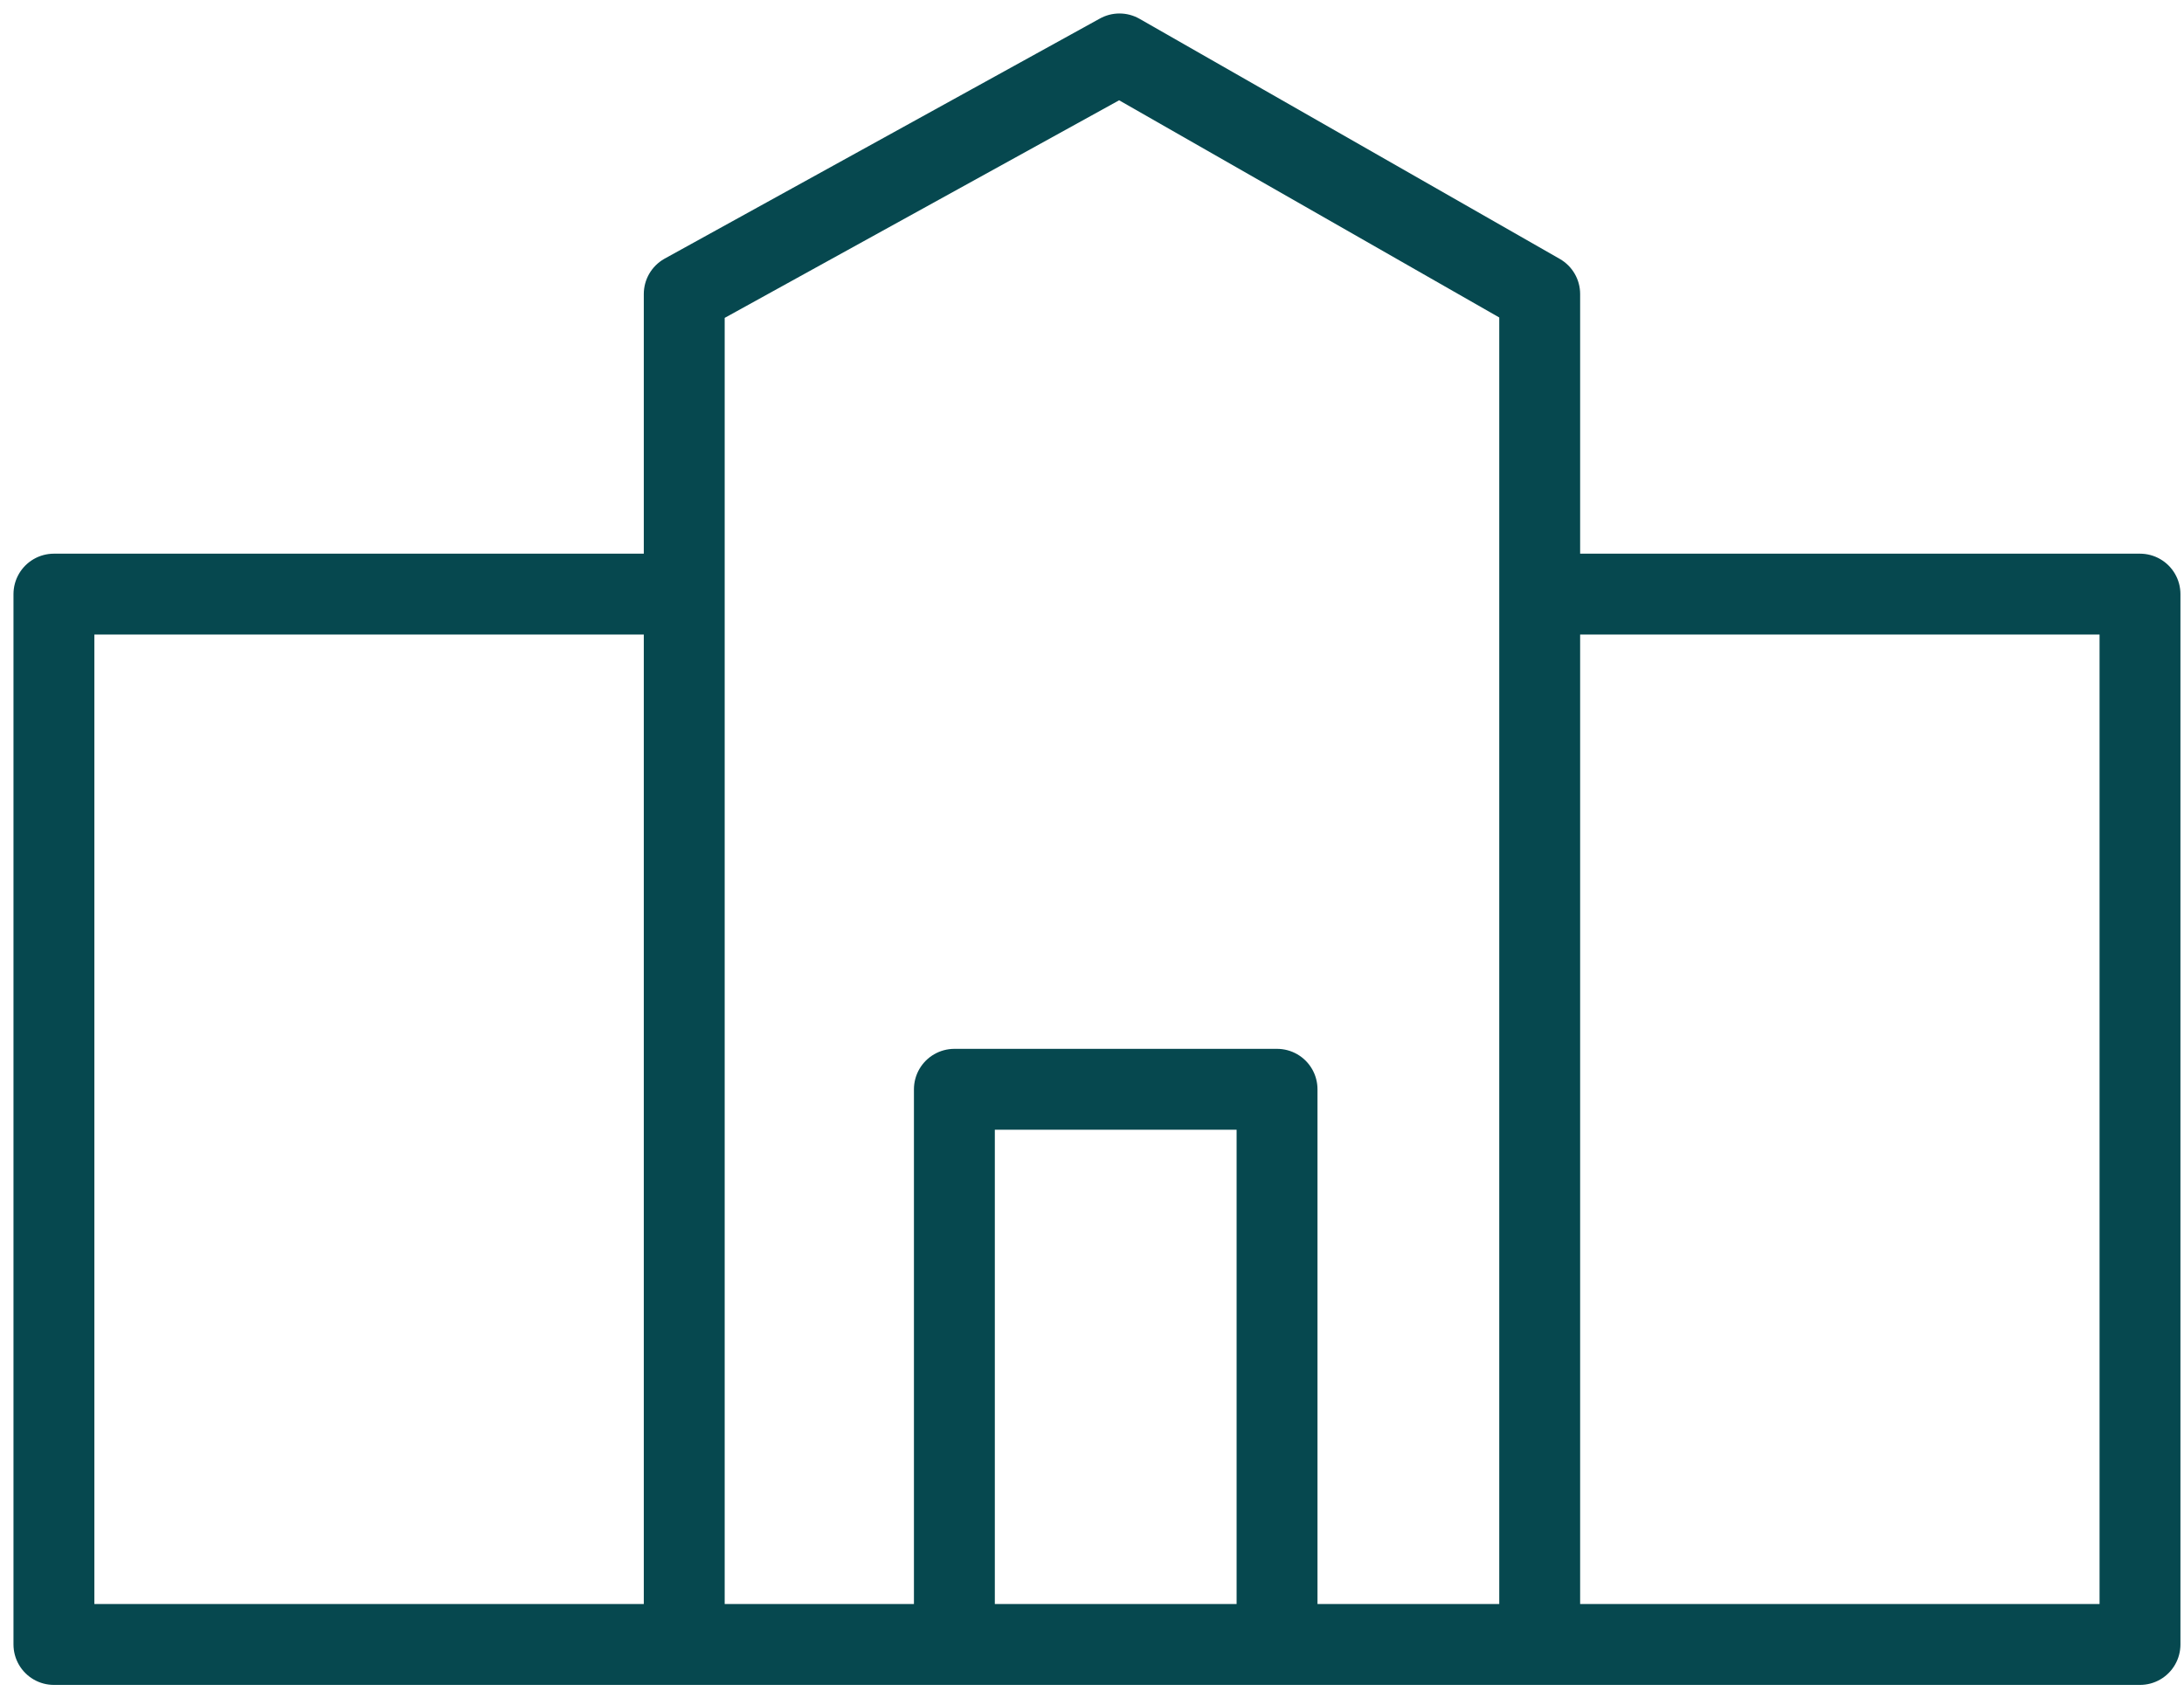
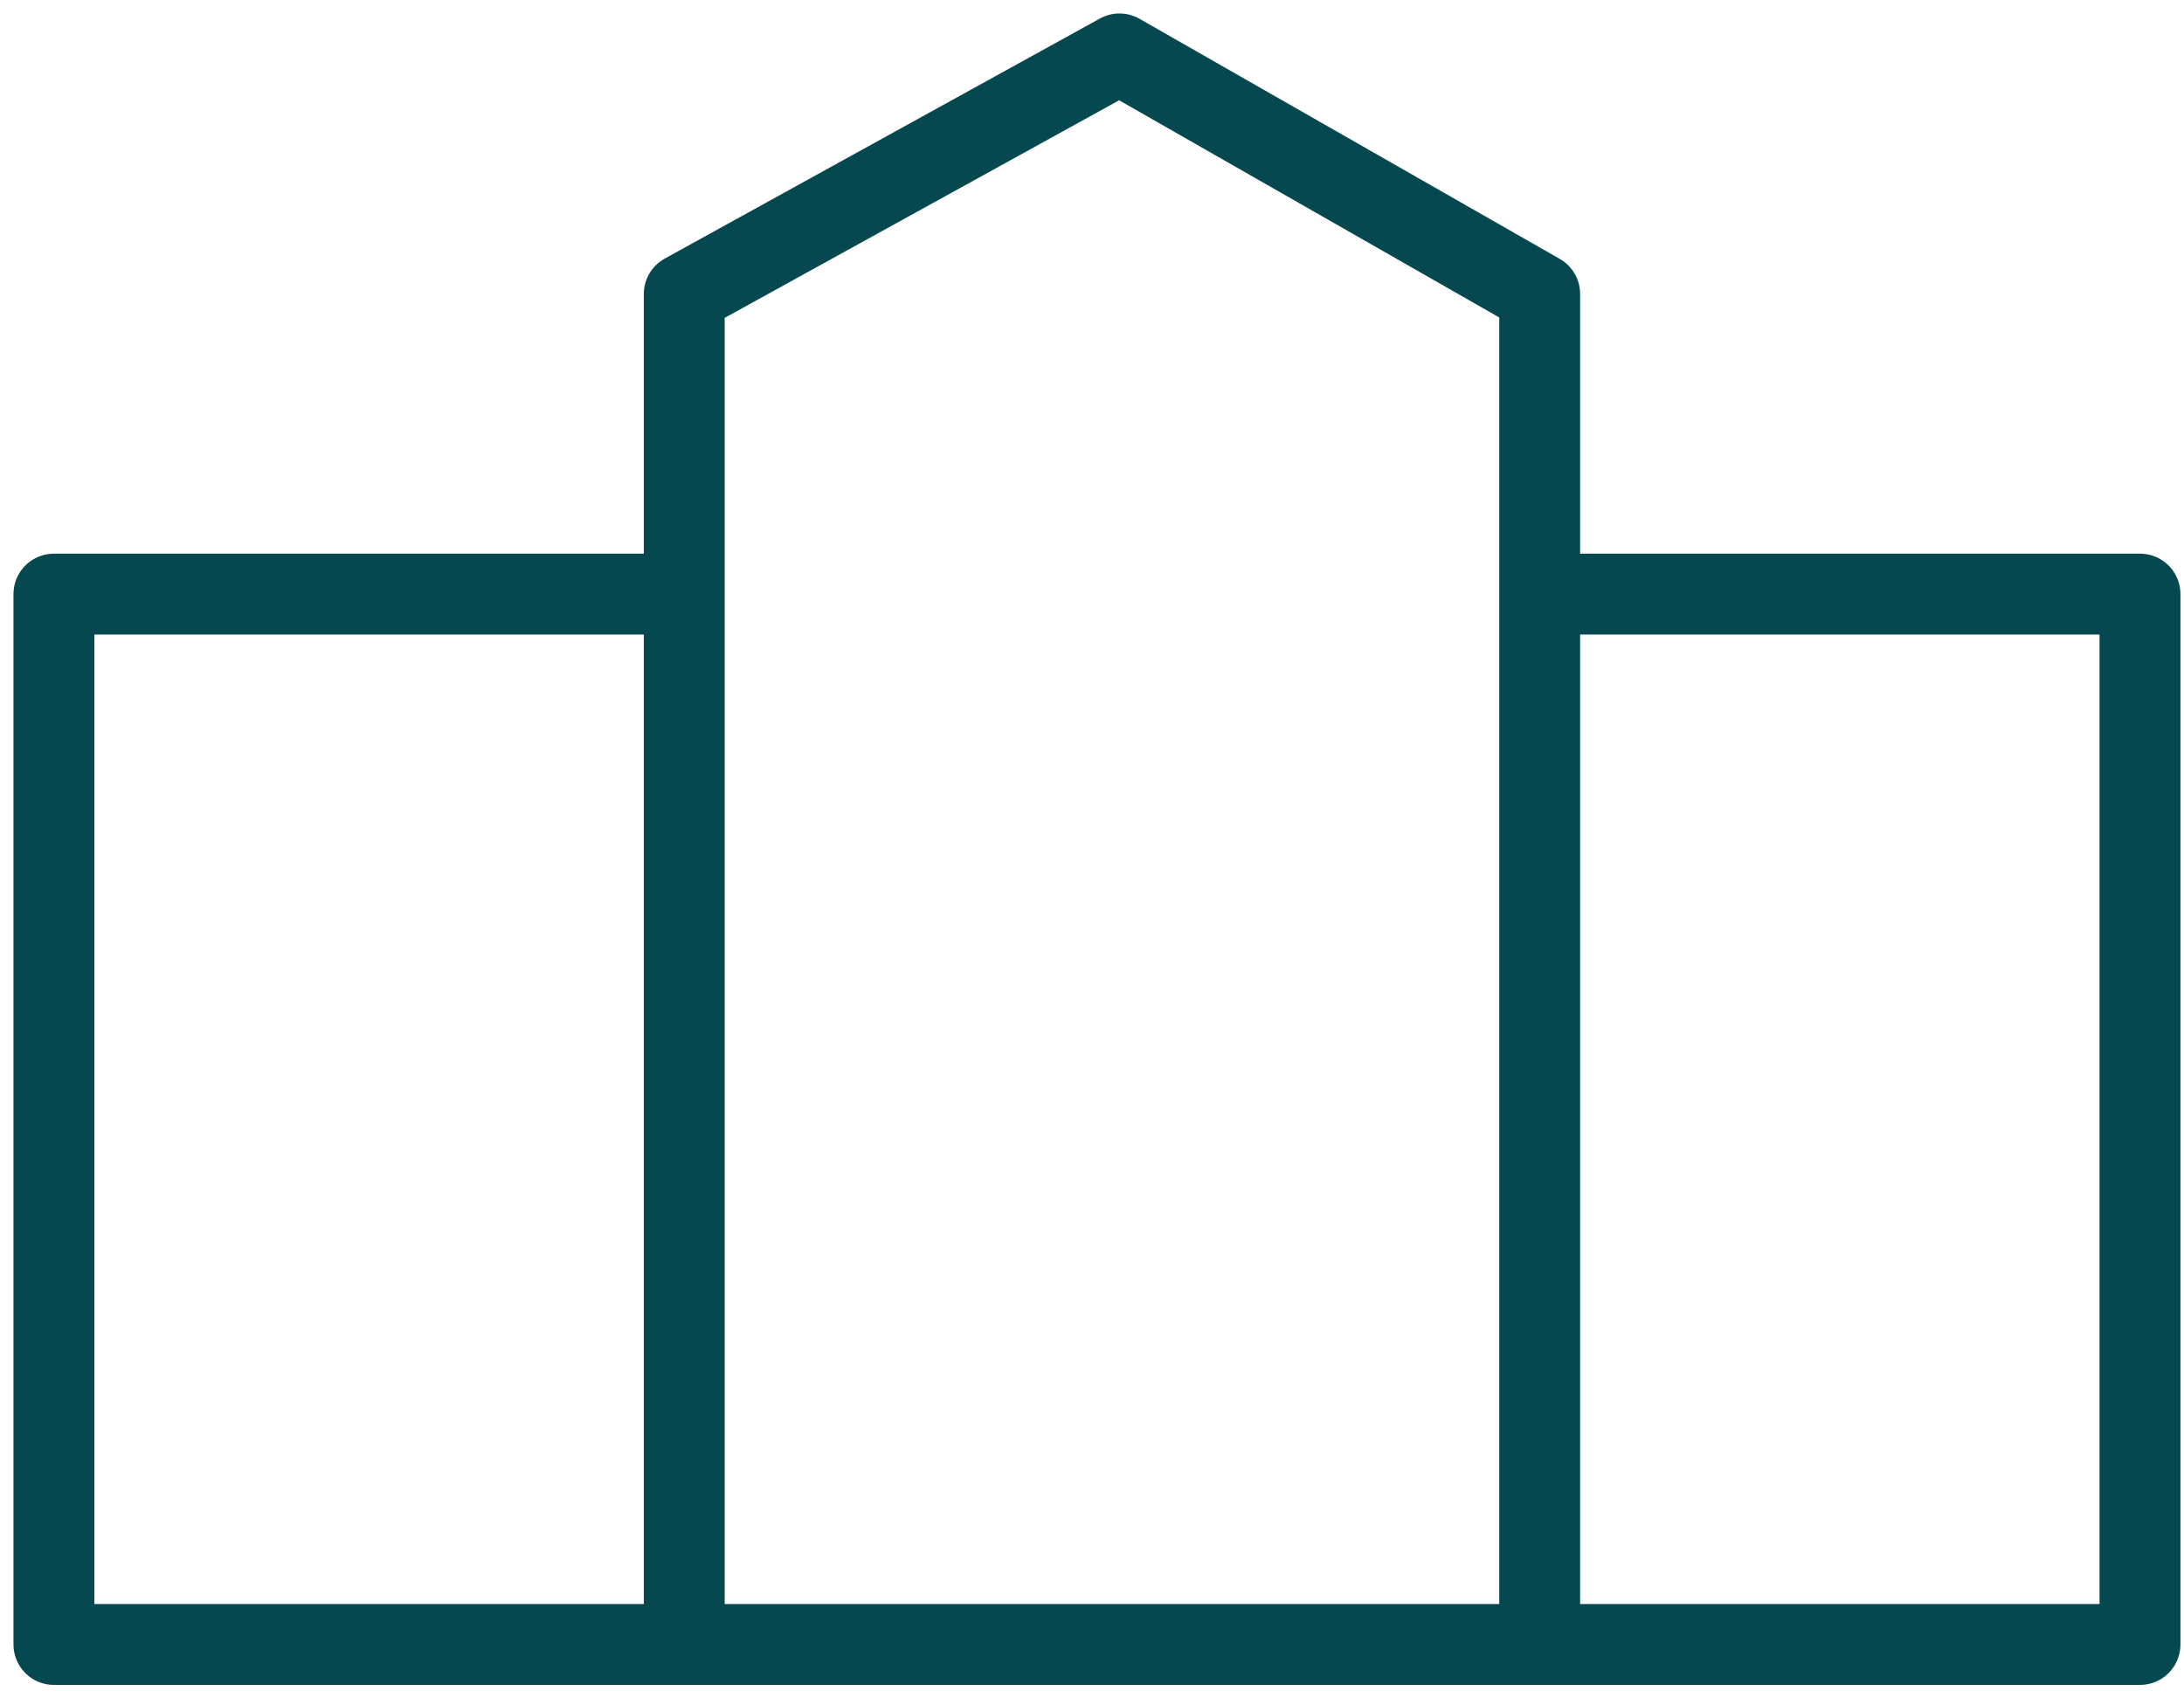
<svg xmlns="http://www.w3.org/2000/svg" width="81" height="63" viewBox="0 0 81 63" fill="none">
-   <path d="M57.104 22.038H79.368V61H57.104M57.104 22.038V10.906L41.519 2L25.377 10.906V22.038M57.104 22.038V61M25.377 22.038H2V61H25.377M25.377 22.038V61M25.377 61H35.396M57.104 61H47.363M35.396 61H47.363M35.396 61V40.406H47.363V61" stroke="#06484F" stroke-width="3" stroke-linejoin="round" />
+   <path d="M57.104 22.038H79.368V61H57.104M57.104 22.038V10.906L41.519 2L25.377 10.906V22.038M57.104 22.038V61M25.377 22.038H2V61H25.377M25.377 22.038V61M25.377 61H35.396M57.104 61H47.363M35.396 61H47.363M35.396 61H47.363V61" stroke="#06484F" stroke-width="3" stroke-linejoin="round" />
  <mask id="path-2-inside-1" fill="white">
    <rect x="7.01" y="45.415" width="5.566" height="7.792" rx="1" />
  </mask>
  <rect x="7.01" y="45.415" width="5.566" height="7.792" rx="1" stroke="#06484F" stroke-width="4" stroke-linejoin="round" mask="url(#path-2-inside-1)" />
  <mask id="path-3-inside-2" fill="white">
-     <rect x="14.802" y="45.415" width="5.566" height="7.792" rx="1" />
-   </mask>
+     </mask>
  <rect x="14.802" y="45.415" width="5.566" height="7.792" rx="1" stroke="#06484F" stroke-width="4" stroke-linejoin="round" mask="url(#path-3-inside-2)" />
  <mask id="path-4-inside-3" fill="white">
    <rect x="7.01" y="30.943" width="5.566" height="7.792" rx="1" />
  </mask>
  <rect x="7.01" y="30.943" width="5.566" height="7.792" rx="1" stroke="#06484F" stroke-width="4" stroke-linejoin="round" mask="url(#path-4-inside-3)" />
  <mask id="path-5-inside-4" fill="white">
    <rect x="14.802" y="30.943" width="5.566" height="7.792" rx="1" />
  </mask>
  <rect x="14.802" y="30.943" width="5.566" height="7.792" rx="1" stroke="#06484F" stroke-width="4" stroke-linejoin="round" mask="url(#path-5-inside-4)" />
  <mask id="path-6-inside-5" fill="white">
-     <rect x="31.5" y="25.377" width="7.792" height="7.792" rx="1" />
-   </mask>
+     </mask>
  <rect x="31.5" y="25.377" width="7.792" height="7.792" rx="1" stroke="#06484F" stroke-width="4" stroke-linejoin="round" mask="url(#path-6-inside-5)" />
  <mask id="path-7-inside-6" fill="white">
    <rect x="43.745" y="25.377" width="7.792" height="7.792" rx="1" />
  </mask>
  <rect x="43.745" y="25.377" width="7.792" height="7.792" rx="1" stroke="#06484F" stroke-width="4" stroke-linejoin="round" mask="url(#path-7-inside-6)" />
  <mask id="path-8-inside-7" fill="white">
    <rect x="31.5" y="14.245" width="7.792" height="7.792" rx="1" />
  </mask>
  <rect x="31.5" y="14.245" width="7.792" height="7.792" rx="1" stroke="#06484F" stroke-width="4" stroke-linejoin="round" mask="url(#path-8-inside-7)" />
  <mask id="path-9-inside-8" fill="white">
    <rect x="43.745" y="14.245" width="7.792" height="7.792" rx="1" />
  </mask>
  <rect x="43.745" y="14.245" width="7.792" height="7.792" rx="1" stroke="#06484F" stroke-width="4" stroke-linejoin="round" mask="url(#path-9-inside-8)" />
  <mask id="path-10-inside-9" fill="white">
-     <rect x="61.557" y="45.415" width="5.566" height="7.792" rx="1" />
-   </mask>
+     </mask>
  <rect x="61.557" y="45.415" width="5.566" height="7.792" rx="1" stroke="#06484F" stroke-width="4" stroke-linejoin="round" mask="url(#path-10-inside-9)" />
  <mask id="path-11-inside-10" fill="white">
    <rect x="69.349" y="45.415" width="5.566" height="7.792" rx="1" />
  </mask>
  <rect x="69.349" y="45.415" width="5.566" height="7.792" rx="1" stroke="#06484F" stroke-width="4" stroke-linejoin="round" mask="url(#path-11-inside-10)" />
  <mask id="path-12-inside-11" fill="white">
    <rect x="61.557" y="30.943" width="5.566" height="7.792" rx="1" />
  </mask>
  <rect x="61.557" y="30.943" width="5.566" height="7.792" rx="1" stroke="#06484F" stroke-width="4" stroke-linejoin="round" mask="url(#path-12-inside-11)" />
  <mask id="path-13-inside-12" fill="white">
    <rect x="69.349" y="30.943" width="5.566" height="7.792" rx="1" />
  </mask>
  <rect x="69.349" y="30.943" width="5.566" height="7.792" rx="1" stroke="#06484F" stroke-width="4" stroke-linejoin="round" mask="url(#path-13-inside-12)" />
</svg>